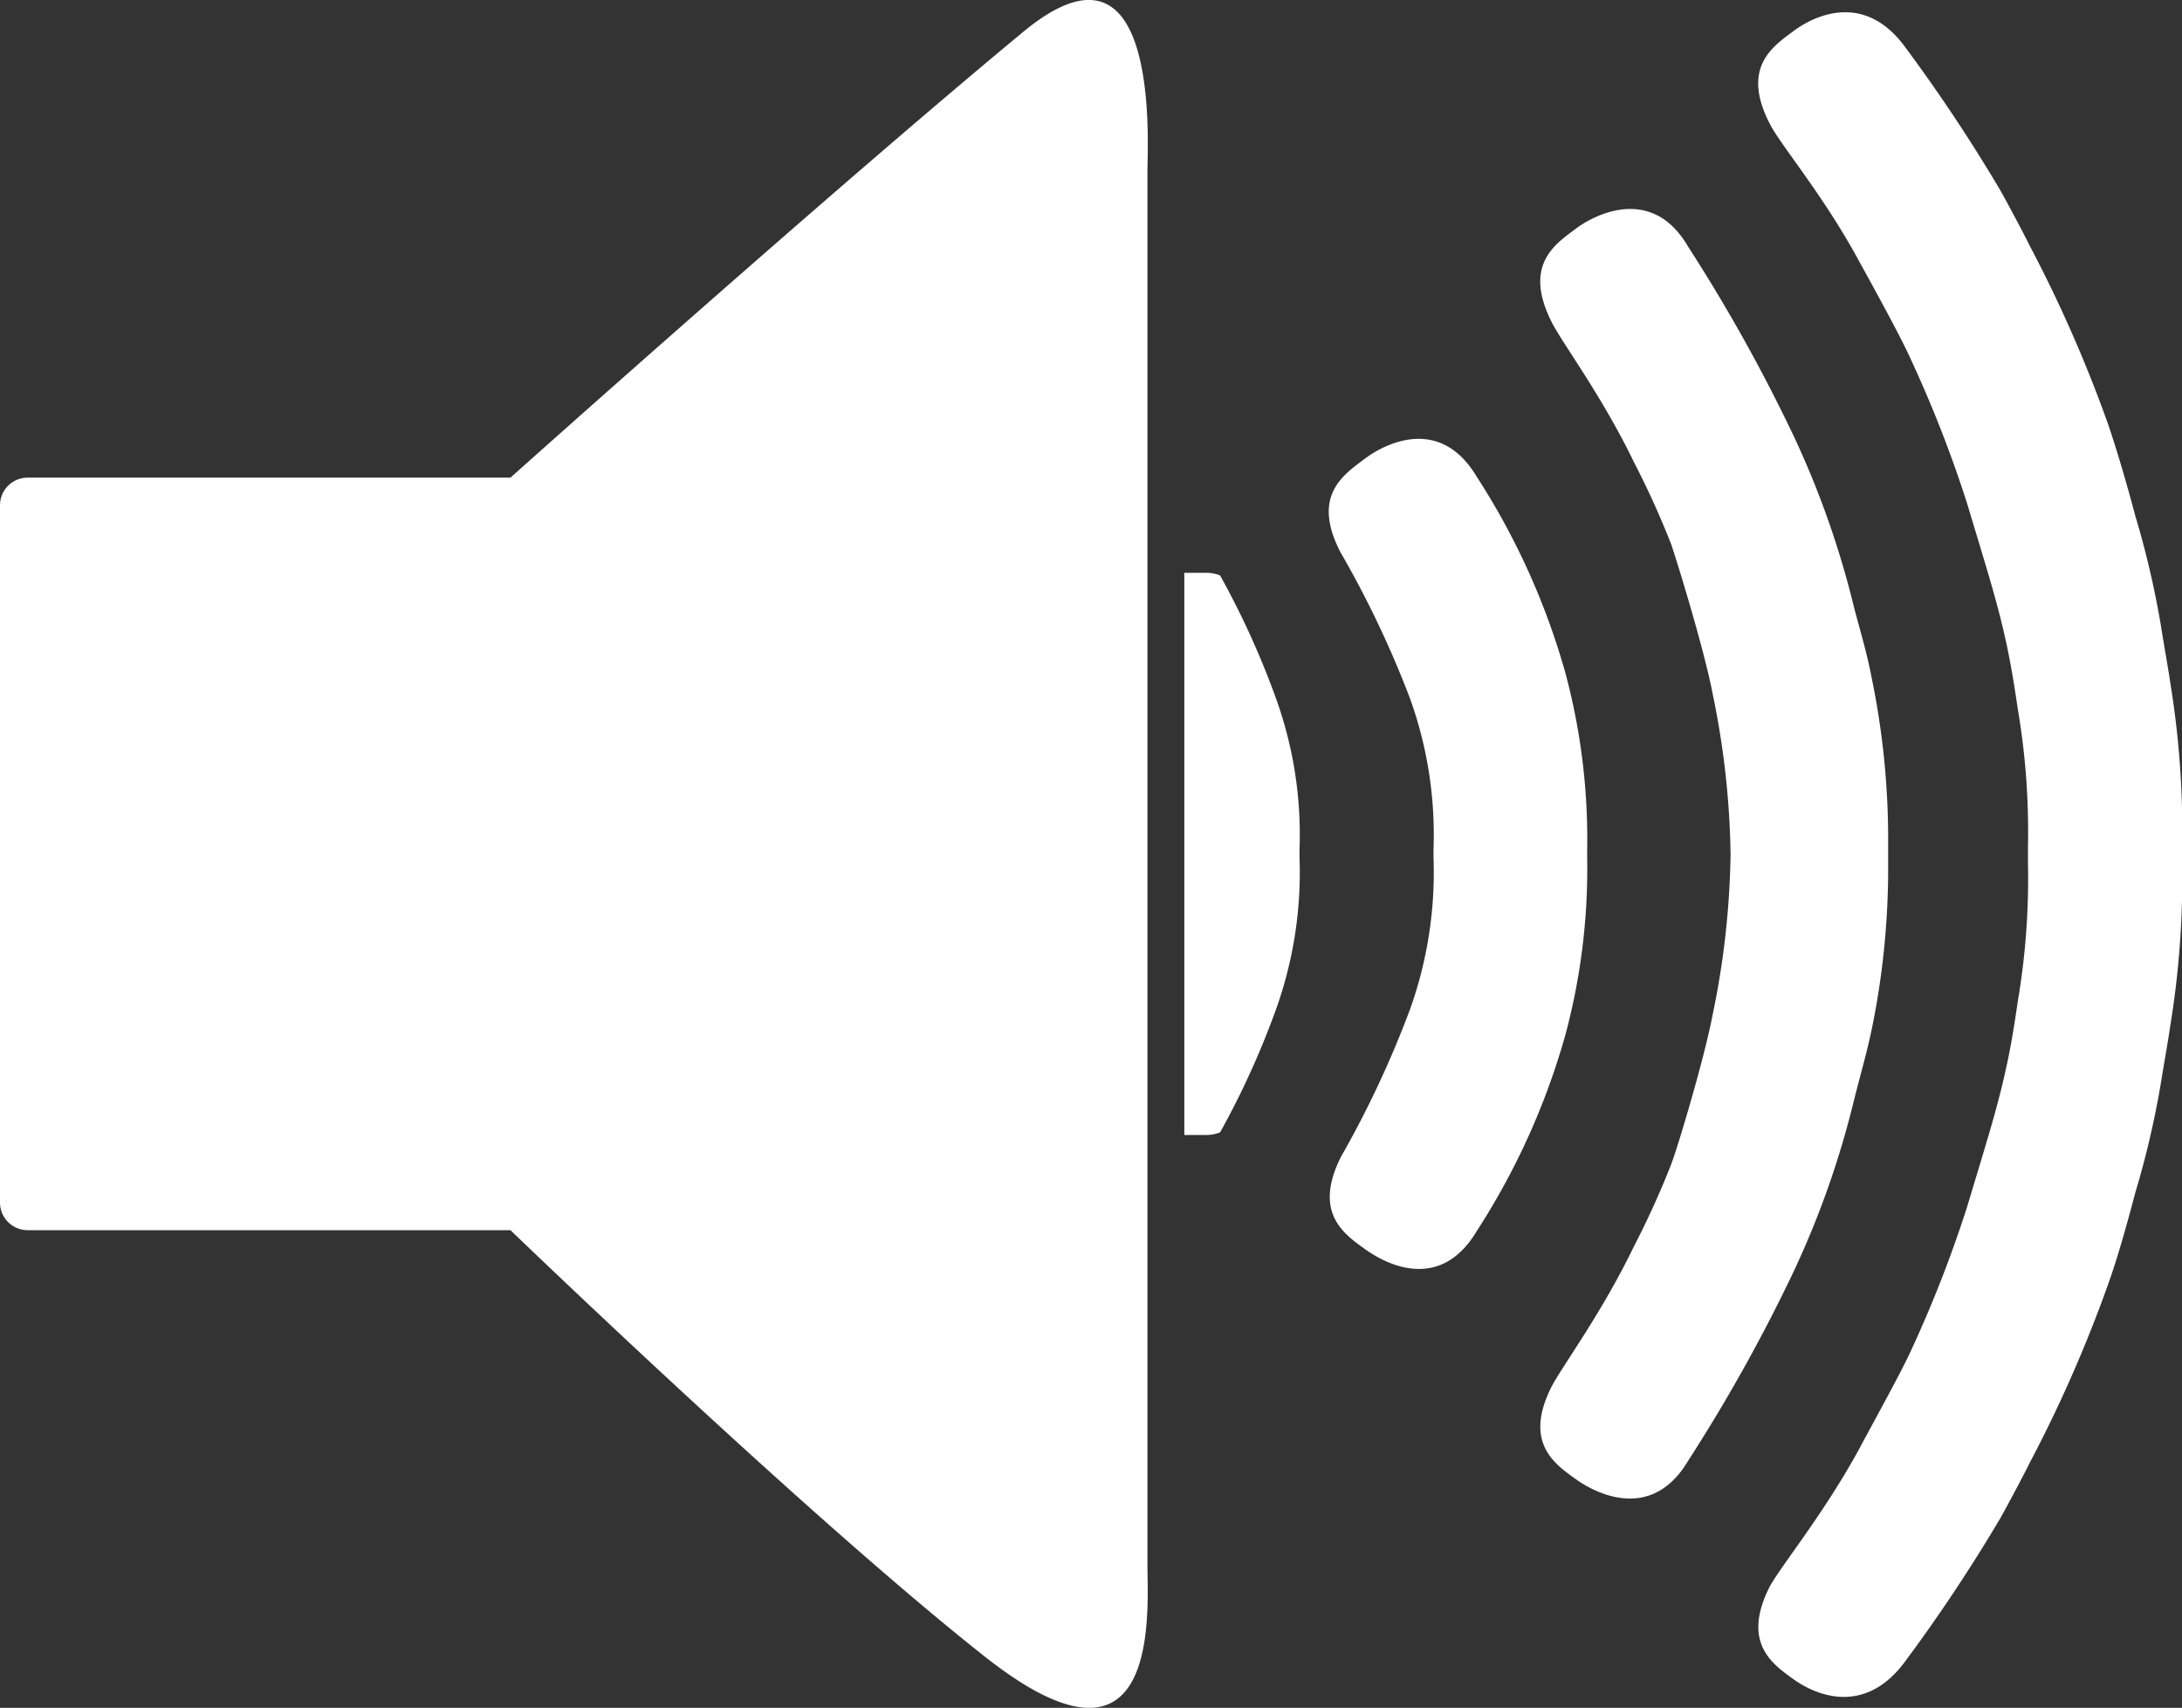
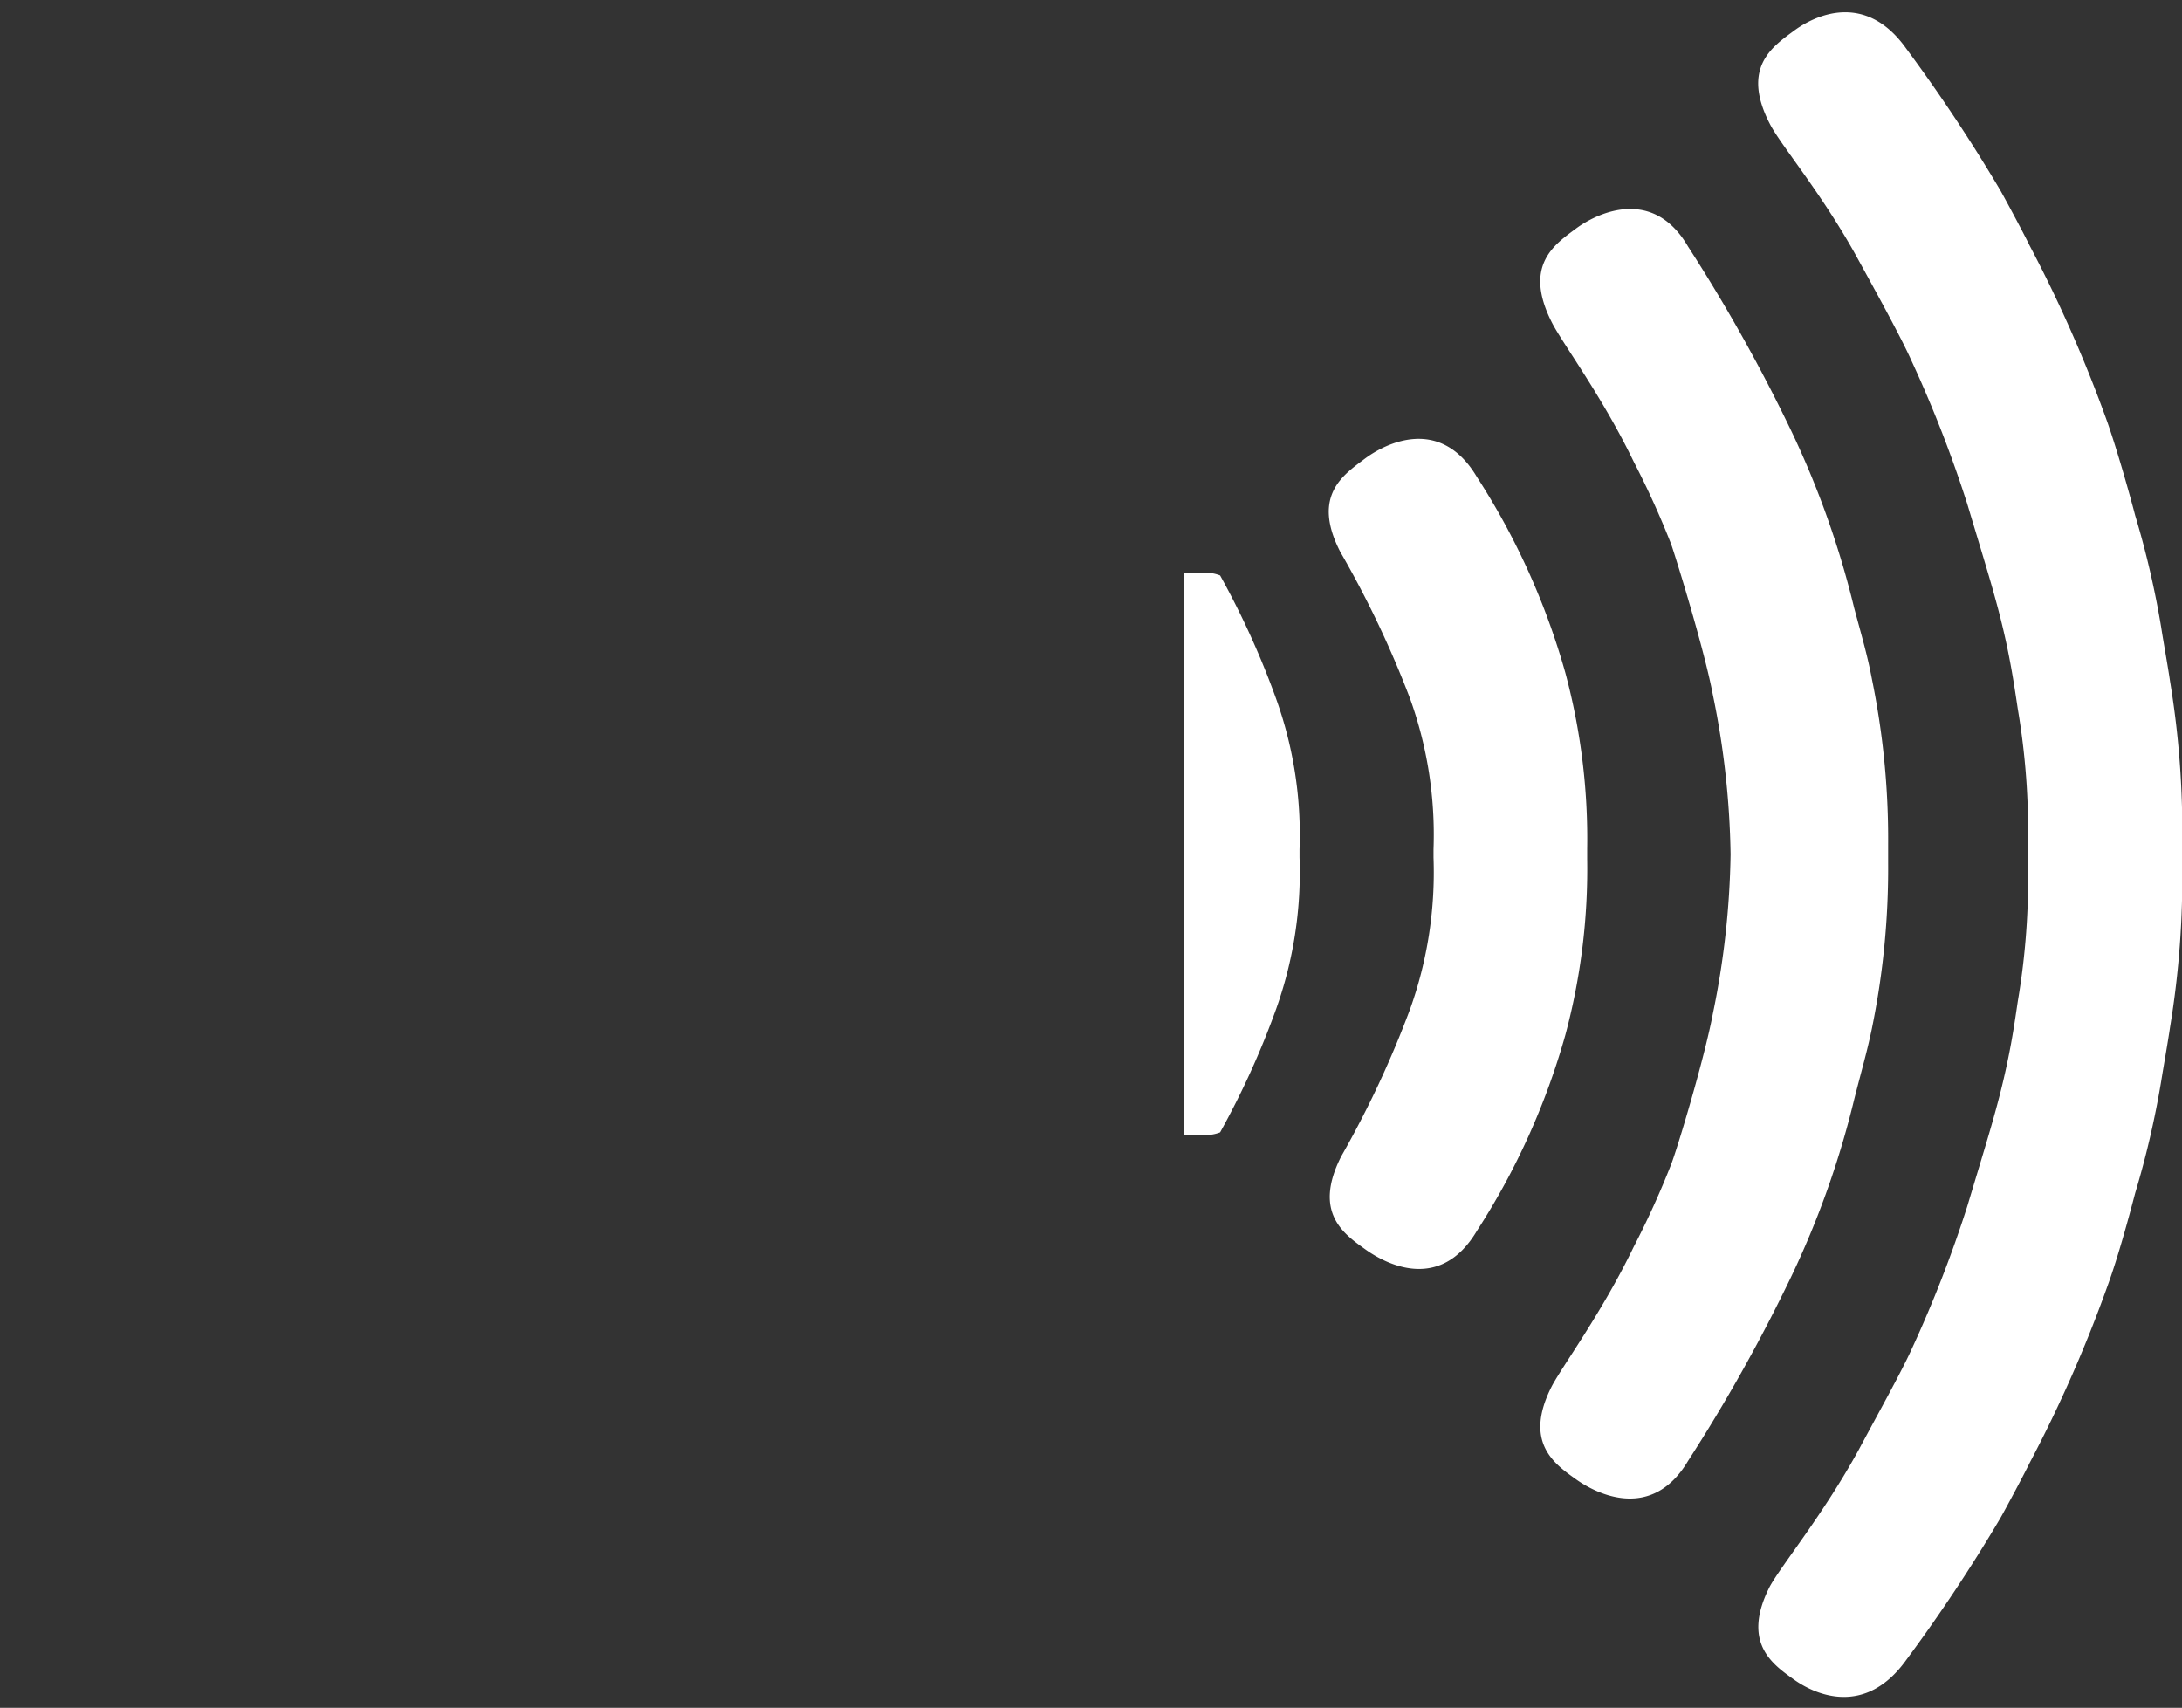
<svg xmlns="http://www.w3.org/2000/svg" id="Layer_1" data-name="Layer 1" viewBox="0 0 123.11 96.36">
  <rect x="0" y="0" width="123.11" height="96.36" fill="#333333" stroke="none" />
  <defs>
    <style>.cls-1{fill:#fff;}</style>
  </defs>
  <title>volume3</title>
-   <path class="cls-1" d="M60.19,17.61c-10.87,9-28.94,25.16-28.94,25.16H4a1.56,1.56,0,0,0-1.55,1.55V83.68A1.56,1.56,0,0,0,4,85.23H31.25S48,101.38,58,109.28s9.19-2.54,9.19-5.18V25.51C67.18,24.09,68,11.16,60.19,17.61Z" transform="translate(-2.45 -15.82)" />
  <path class="cls-1" d="M85.77,85.28a40.55,40.55,0,0,0,5-11.07A36.11,36.11,0,0,0,92,64.28h0v-.56h0a36.11,36.11,0,0,0-1.23-9.93,40.55,40.55,0,0,0-5-11.07c-2.07-3.47-5.18-1.88-6.34-1s-3,2.05-1.36,5.24A57.06,57.06,0,0,1,82,55.22a22.67,22.67,0,0,1,1.33,8.52v.47A22.91,22.91,0,0,1,82,72.78a57.06,57.06,0,0,1-3.88,8.29c-1.62,3.19.19,4.4,1.36,5.24S83.7,88.75,85.77,85.28Z" transform="translate(-2.45 -15.82)" />
  <path class="cls-1" d="M97.69,98.25a94.47,94.47,0,0,0,5.6-9.94,51,51,0,0,0,3.77-10.44c.42-1.66.72-2.66,1-4a45,45,0,0,0,.92-9.36h0V63.47h0a45,45,0,0,0-.92-9.36c-.25-1.32-.55-2.32-1-4a51,51,0,0,0-3.77-10.44,94.47,94.47,0,0,0-5.6-9.94c-2-3.43-5.18-1.87-6.34-1S88.37,30.77,90,34c.6,1.19,2.83,4.15,4.63,7.88a48.88,48.88,0,0,1,2.11,4.65c.31.9,1.87,5.95,2.35,8.49a47.43,47.43,0,0,1,1,9,47.43,47.43,0,0,1-1,9c-.48,2.54-2,7.59-2.35,8.49a48.88,48.88,0,0,1-2.11,4.65c-1.8,3.73-4,6.69-4.63,7.88-1.62,3.19.19,4.4,1.36,5.24S95.65,101.68,97.69,98.25Z" transform="translate(-2.45 -15.82)" />
  <path class="cls-1" d="M110,109.48a92.88,92.88,0,0,0,5.31-8c.34-.6,1.33-2.45,1.65-3.11a76.69,76.69,0,0,0,4.4-10c.59-1.61,1.22-3.94,1.56-5.24a50.66,50.66,0,0,0,1.46-6.27c.16-1,.38-2.21.51-3.11a51.75,51.75,0,0,0,.68-9.23h0v-1h0a51.75,51.75,0,0,0-.68-9.23c-.13-.9-.35-2.08-.51-3.11a50.66,50.66,0,0,0-1.46-6.27c-.34-1.3-1-3.63-1.56-5.24a76.69,76.69,0,0,0-4.4-10c-.32-.66-1.31-2.51-1.65-3.11a92.88,92.88,0,0,0-5.31-8c-2.31-3.25-5.17-1.87-6.34-1s-3,2.05-1.36,5.24c.6,1.19,3,4,5,7.68,1.1,2,2.43,4.42,3,5.7a70.08,70.08,0,0,1,3.14,8.06c1.17,3.9,1.75,5.69,2.26,8.11.32,1.55.49,2.78.6,3.5a41.31,41.31,0,0,1,.57,7.72h0v1h0a41.31,41.31,0,0,1-.57,7.72c-.11.72-.28,2-.6,3.5-.51,2.42-1.09,4.21-2.26,8.11a70.08,70.08,0,0,1-3.14,8.06c-.58,1.28-1.91,3.66-3,5.7-2,3.64-4.35,6.49-5,7.68-1.62,3.19.19,4.4,1.36,5.24S107.67,112.73,110,109.48Z" transform="translate(-2.45 -15.82)" />
  <path class="cls-1" d="M74.44,72.78a22.91,22.91,0,0,0,1.33-8.57v-.47a22.67,22.67,0,0,0-1.33-8.52,47.4,47.4,0,0,0-3.15-6.93,2.12,2.12,0,0,0-.81-.15H69.27V79.86h1.21a2.16,2.16,0,0,0,.81-.15A47.4,47.4,0,0,0,74.44,72.78Z" transform="translate(-2.45 -15.82)" />
</svg>